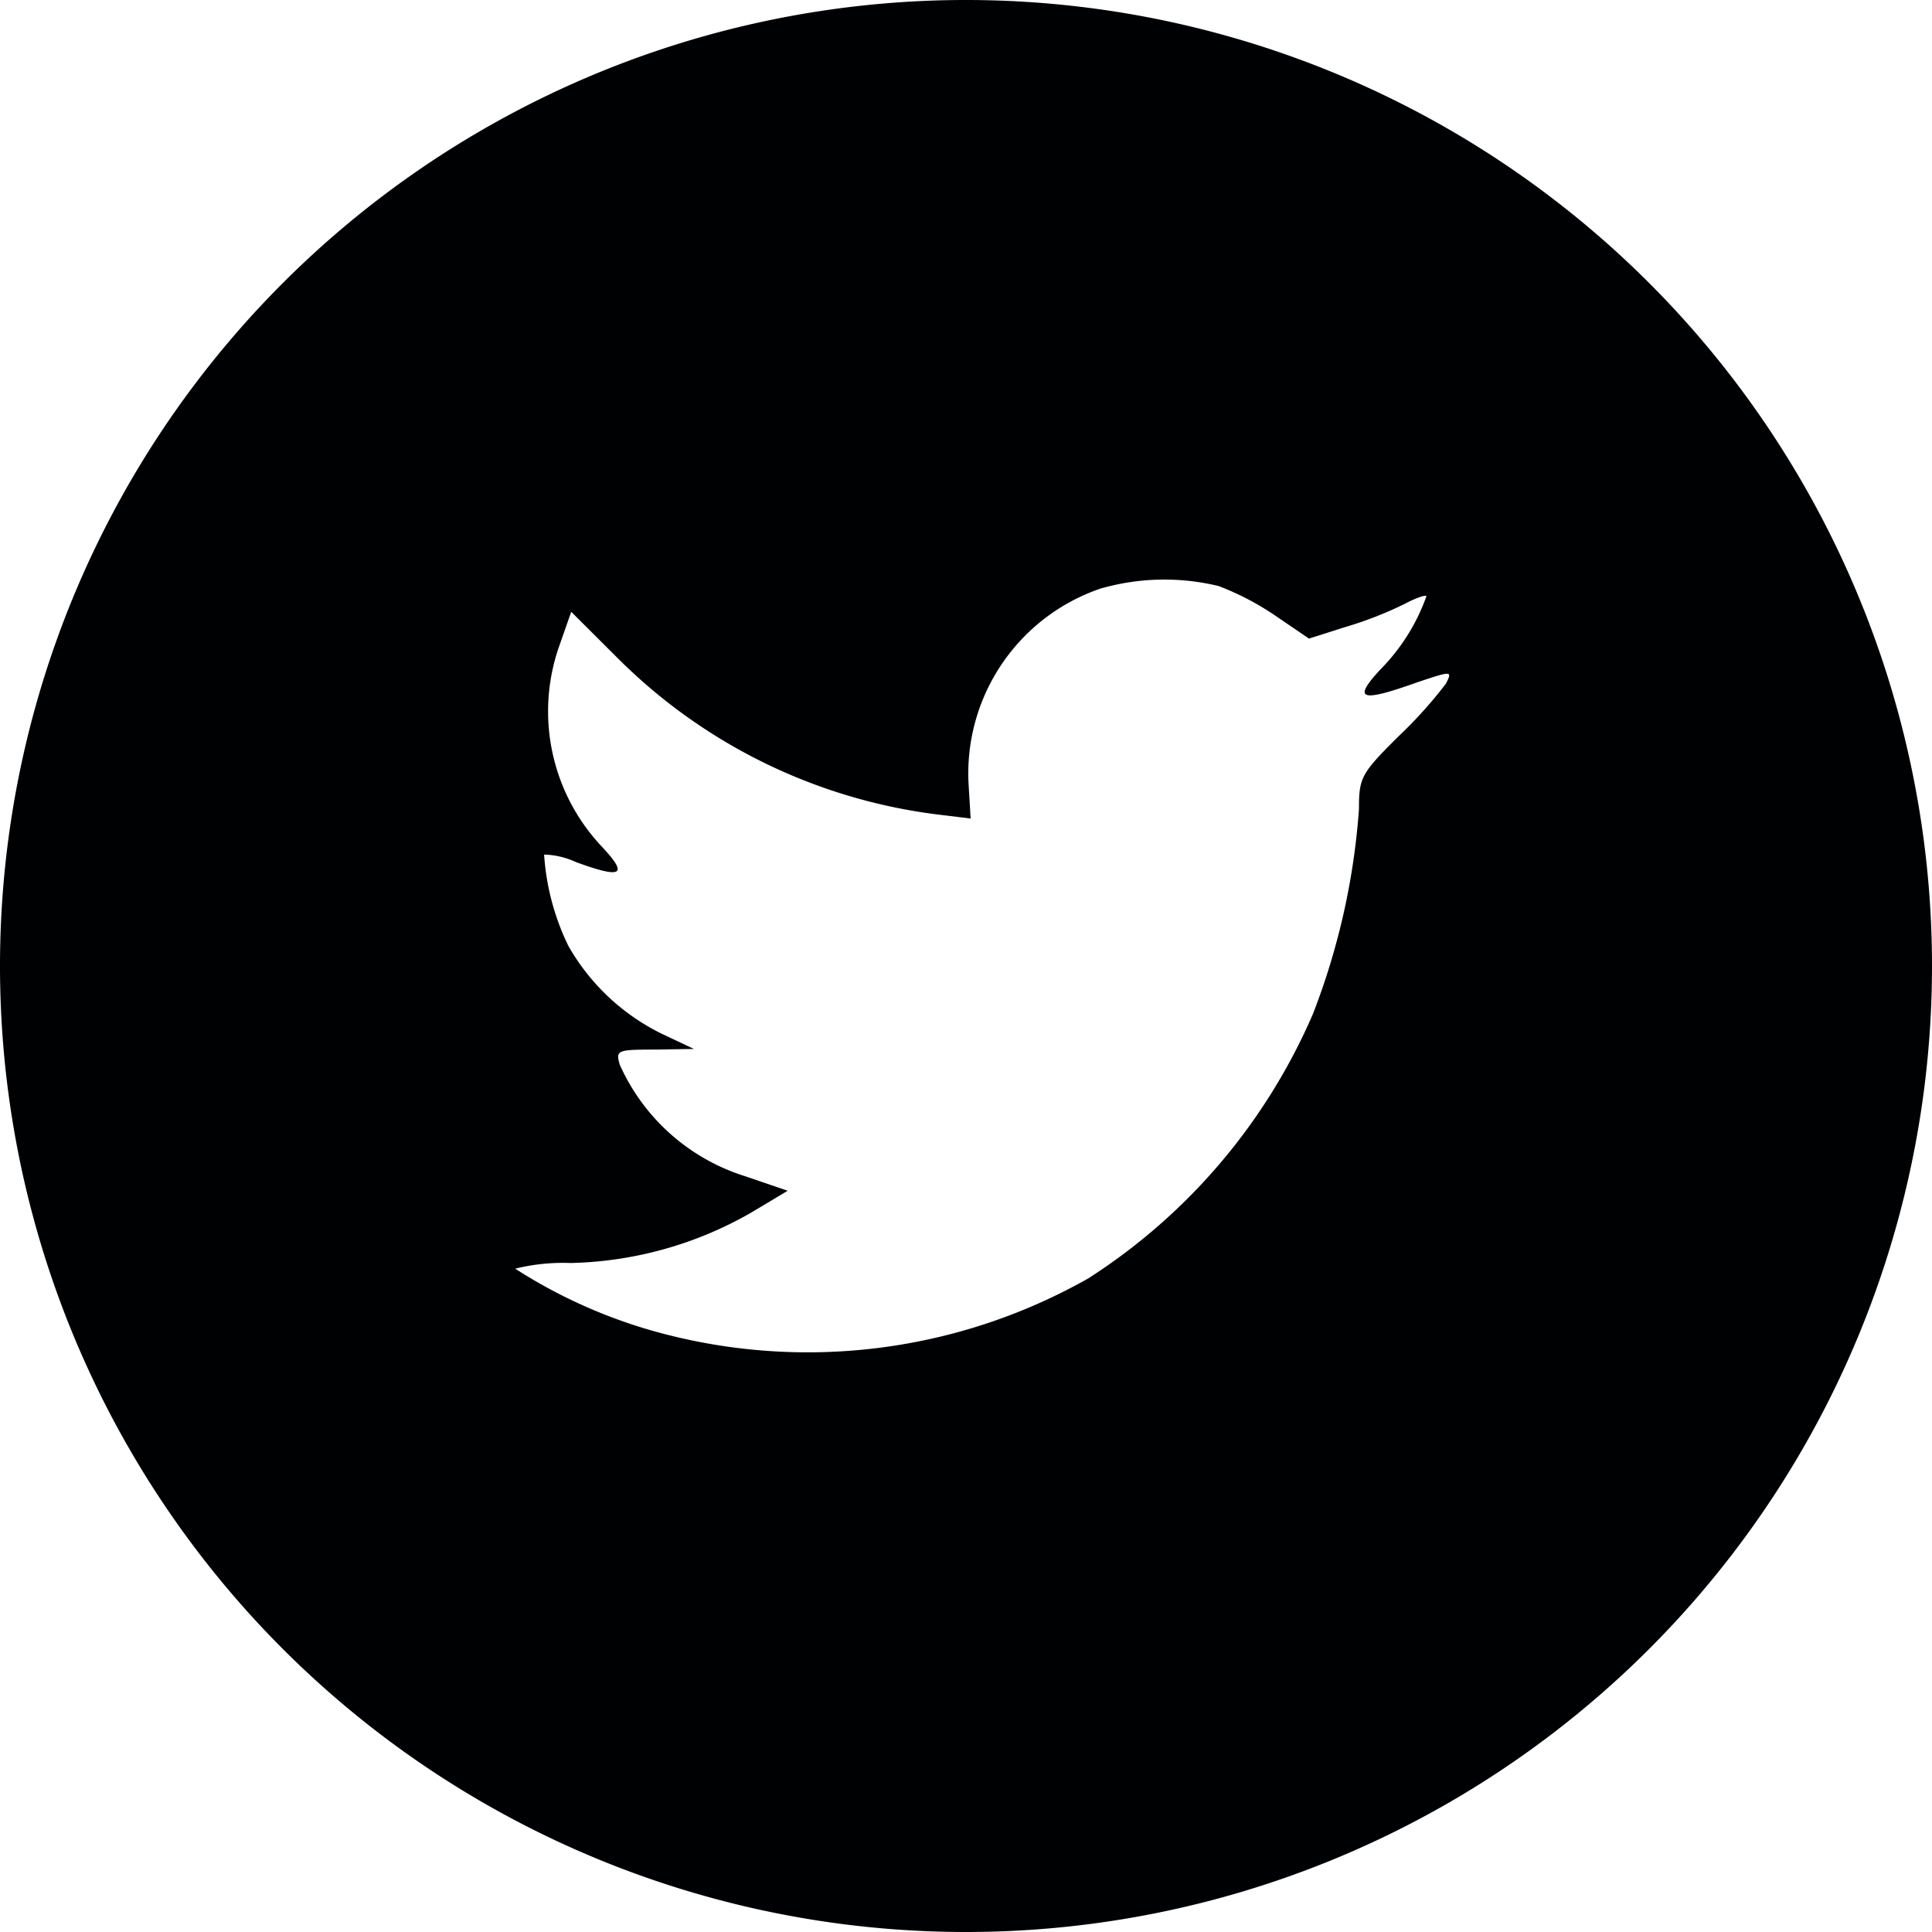
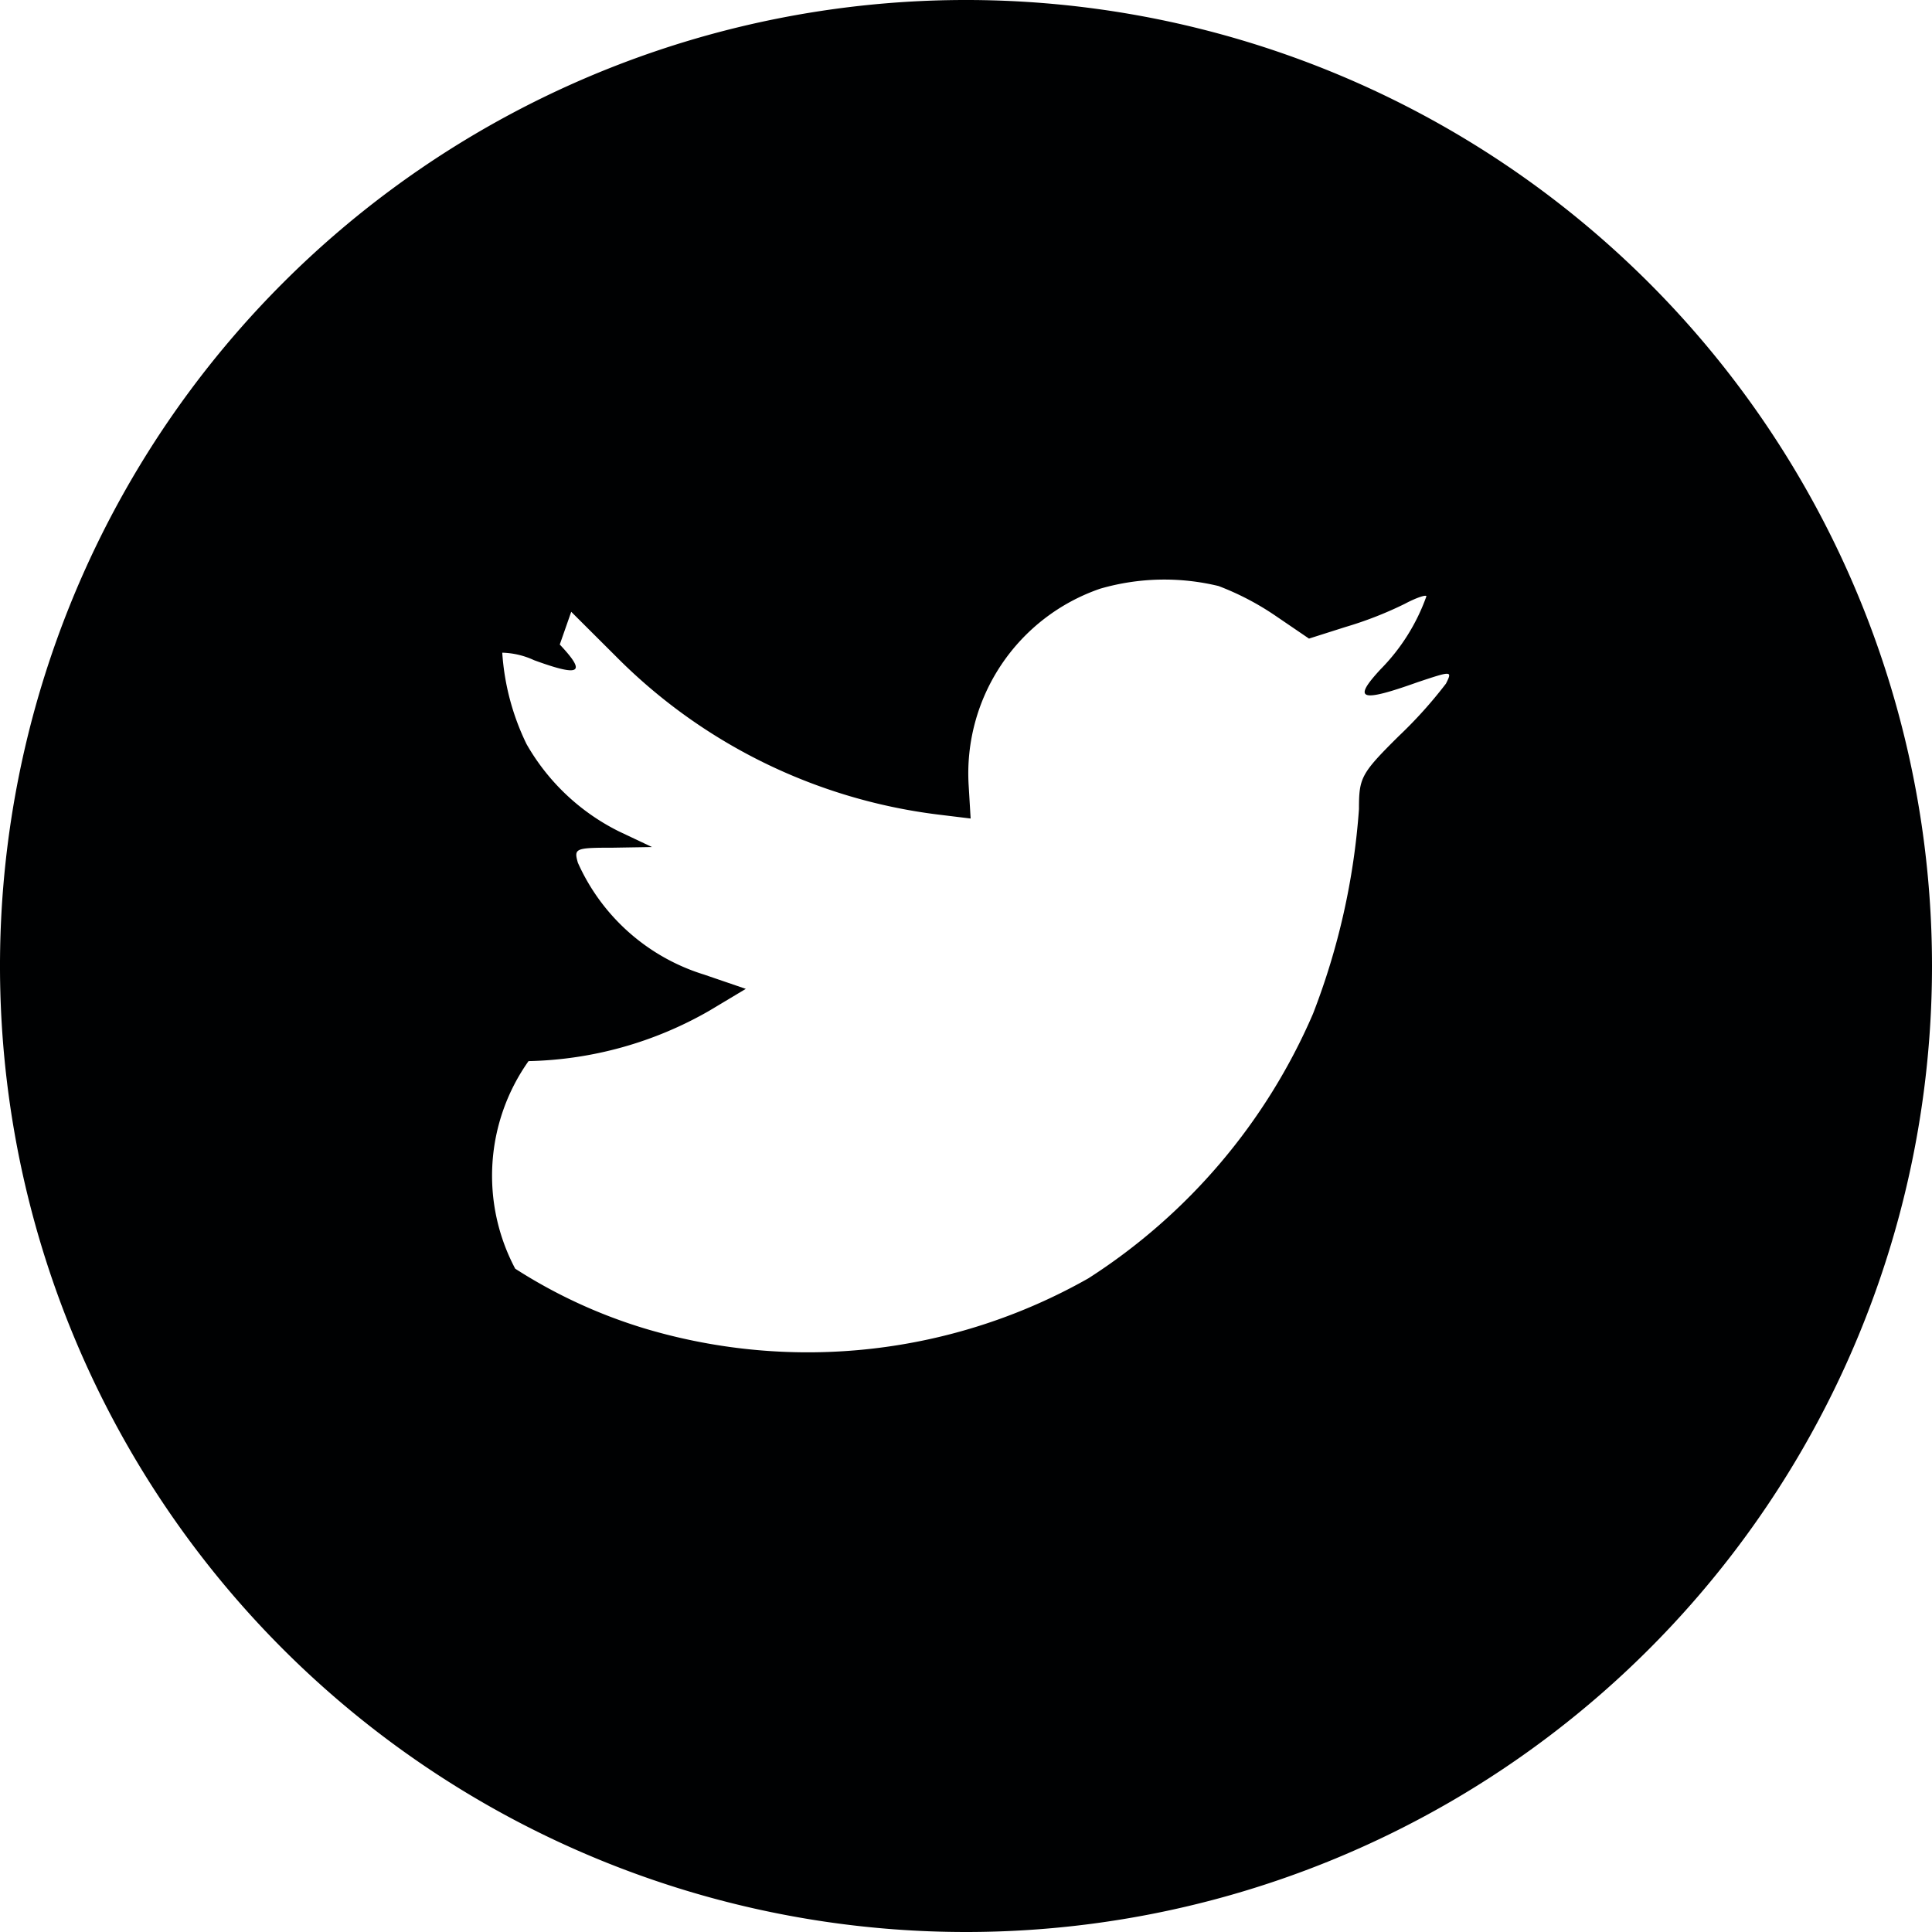
<svg xmlns="http://www.w3.org/2000/svg" width="30" height="30" viewBox="0 0 30 30">
-   <path id="tt" d="M21.084,13.141a3.033,3.033,0,0,0-2.043,3.05l.031.519-.524-.064a8.514,8.514,0,0,1-4.987-2.457L12.87,13.5l-.178.508a3.061,3.061,0,0,0,.65,3.135c.419.445.324.508-.4.243a1.244,1.244,0,0,0-.493-.116,3.806,3.806,0,0,0,.377,1.419,3.384,3.384,0,0,0,1.435,1.356l.514.243-.608.01c-.586,0-.607.011-.544.233a3.169,3.169,0,0,0,1.959,1.737l.649.222-.566.339a5.875,5.875,0,0,1-2.808.783A3.079,3.079,0,0,0,12,23.7a8,8,0,0,0,2.022.932A8.84,8.84,0,0,0,20.9,23.85a9.21,9.21,0,0,0,3.489-4.11,10.926,10.926,0,0,0,.713-3.177c0-.487.031-.551.618-1.133a6.907,6.907,0,0,0,.733-.815c.1-.2.094-.2-.44-.022-.891.318-1.017.276-.576-.2a3.087,3.087,0,0,0,.712-1.133c0-.031-.157.021-.335.116a5.791,5.791,0,0,1-.922.36l-.566.18-.514-.35a4.258,4.258,0,0,0-.89-.466A3.579,3.579,0,0,0,21.084,13.141ZM19,34A15,15,0,1,1,34,19,15,15,0,0,1,19,34Z" transform="translate(-4 -4)" fill="#000102" fill-rule="evenodd" />
+   <path id="tt" d="M21.084,13.141a3.033,3.033,0,0,0-2.043,3.05l.031.519-.524-.064a8.514,8.514,0,0,1-4.987-2.457L12.87,13.5l-.178.508c.419.445.324.508-.4.243a1.244,1.244,0,0,0-.493-.116,3.806,3.806,0,0,0,.377,1.419,3.384,3.384,0,0,0,1.435,1.356l.514.243-.608.01c-.586,0-.607.011-.544.233a3.169,3.169,0,0,0,1.959,1.737l.649.222-.566.339a5.875,5.875,0,0,1-2.808.783A3.079,3.079,0,0,0,12,23.7a8,8,0,0,0,2.022.932A8.84,8.84,0,0,0,20.9,23.85a9.21,9.21,0,0,0,3.489-4.11,10.926,10.926,0,0,0,.713-3.177c0-.487.031-.551.618-1.133a6.907,6.907,0,0,0,.733-.815c.1-.2.094-.2-.44-.022-.891.318-1.017.276-.576-.2a3.087,3.087,0,0,0,.712-1.133c0-.031-.157.021-.335.116a5.791,5.791,0,0,1-.922.36l-.566.18-.514-.35a4.258,4.258,0,0,0-.89-.466A3.579,3.579,0,0,0,21.084,13.141ZM19,34A15,15,0,1,1,34,19,15,15,0,0,1,19,34Z" transform="translate(-4 -4)" fill="#000102" fill-rule="evenodd" />
</svg>